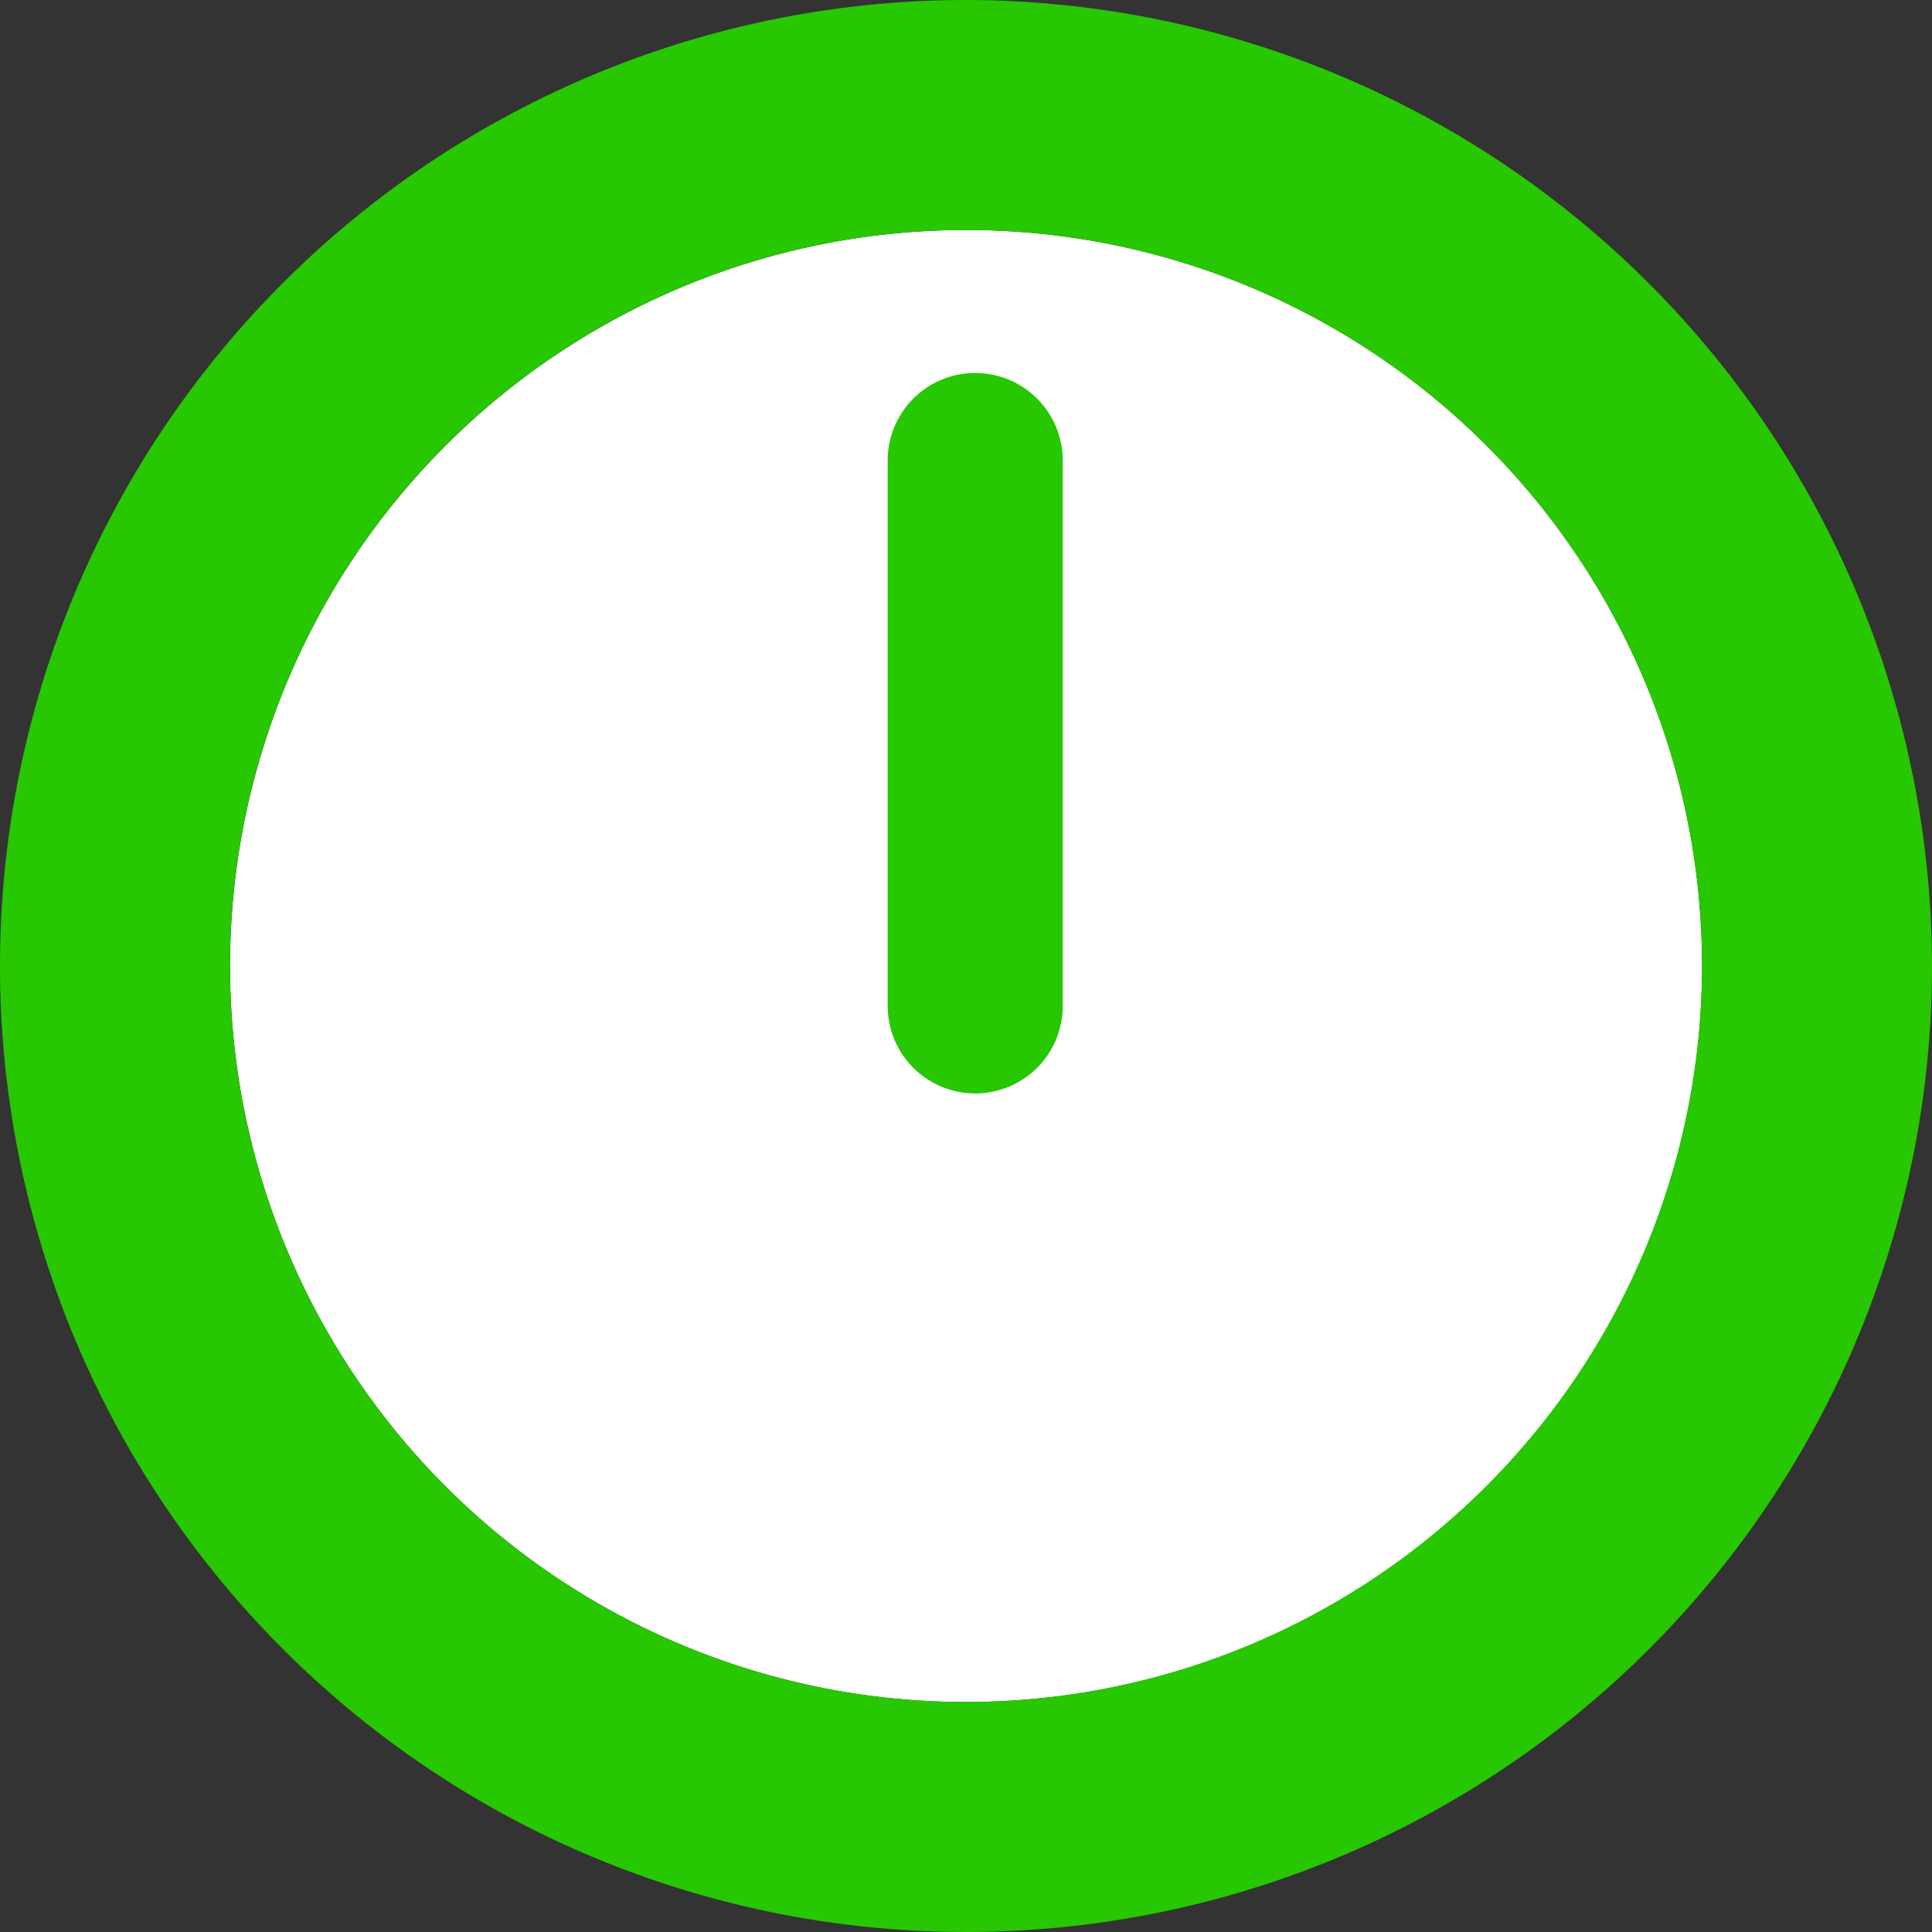
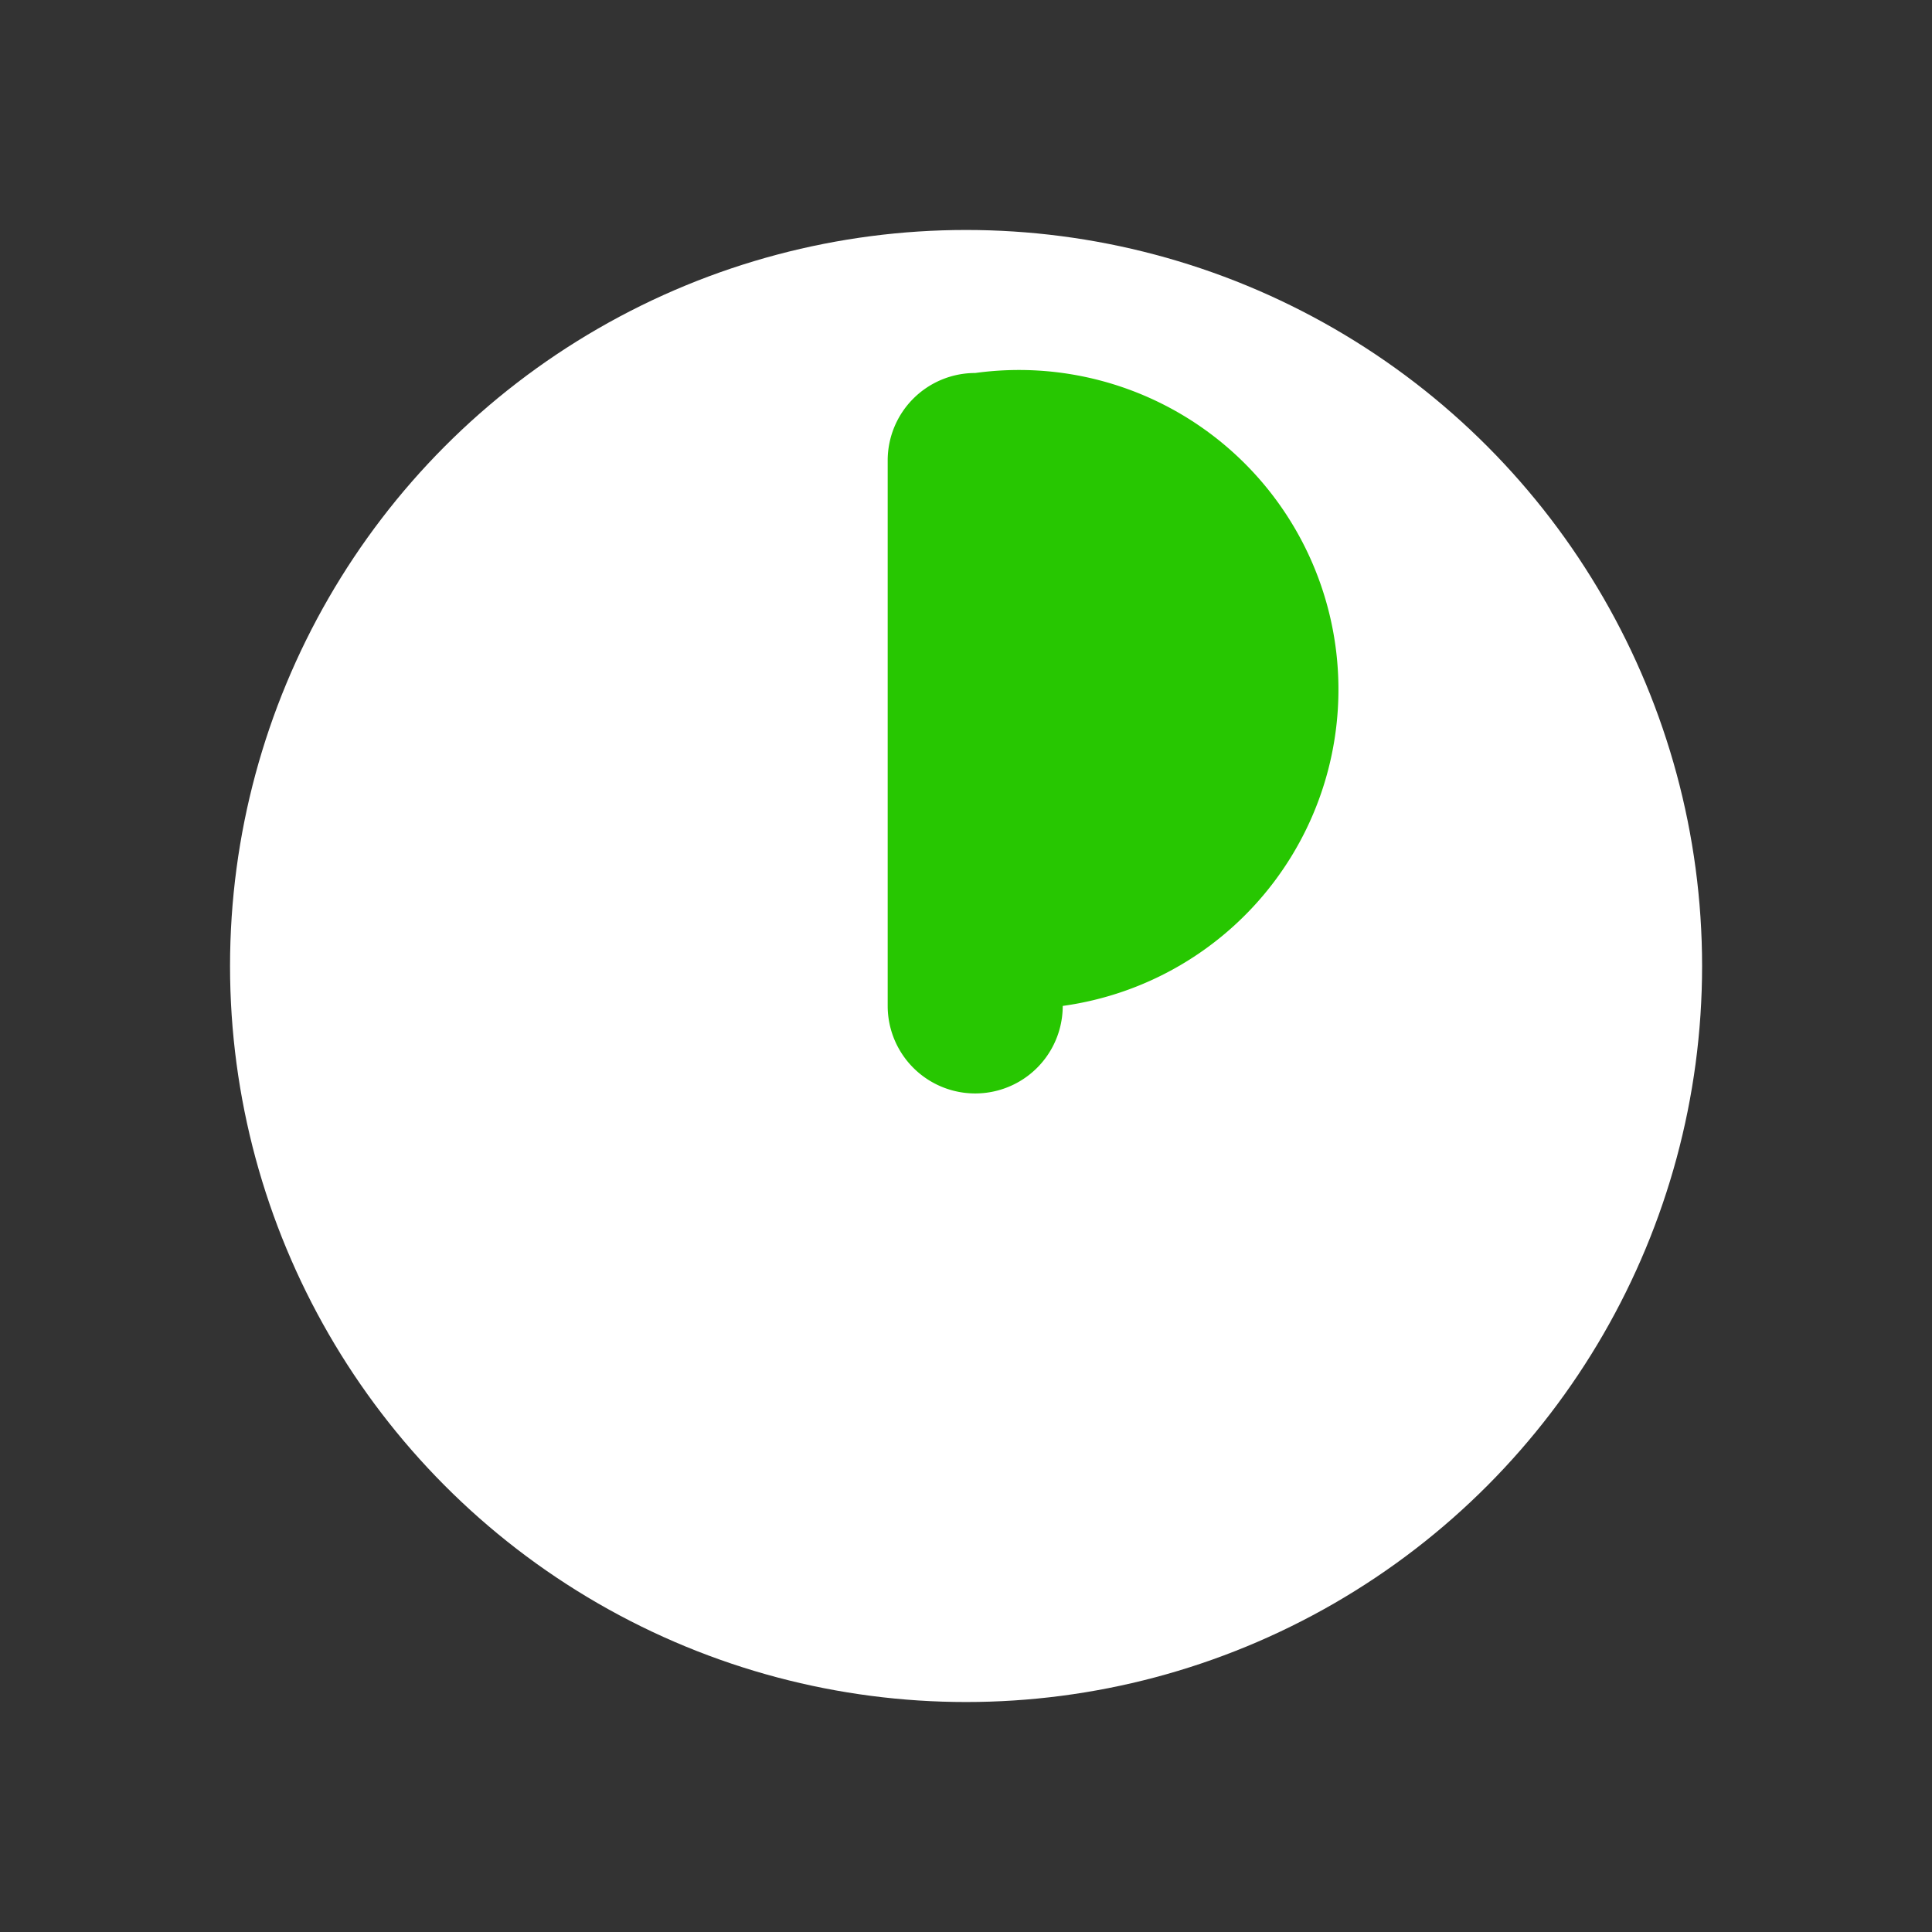
<svg xmlns="http://www.w3.org/2000/svg" width="30" height="30" viewBox="0 0 30 30">
  <rect x="0" y="0" width="30" height="30" fill="#333333" stroke="none" />
  <g id="img_1200" transform="translate(-521.284 -884.762)">
    <circle id="楕円形_88" data-name="楕円形 88" cx="11.429" cy="11.429" r="11.429" transform="translate(524.856 888.333)" fill="#fff" />
    <g id="グループ_159" data-name="グループ 159">
-       <path id="パス_191" data-name="パス 191" d="M536.284,884.762a15,15,0,1,0,15,15A15.017,15.017,0,0,0,536.284,884.762Zm0,26.429a11.429,11.429,0,1,1,11.429-11.429A11.442,11.442,0,0,1,536.284,911.191Z" fill="#27C701" />
-       <path id="パス_192" data-name="パス 192" d="M536.427,890.554a1.358,1.358,0,0,0-1.359,1.359v8.469a1.359,1.359,0,0,0,2.718,0v-8.469A1.358,1.358,0,0,0,536.427,890.554Z" fill="#27C701" />
+       <path id="パス_192" data-name="パス 192" d="M536.427,890.554a1.358,1.358,0,0,0-1.359,1.359v8.469a1.359,1.359,0,0,0,2.718,0A1.358,1.358,0,0,0,536.427,890.554Z" fill="#27C701" />
    </g>
  </g>
</svg>